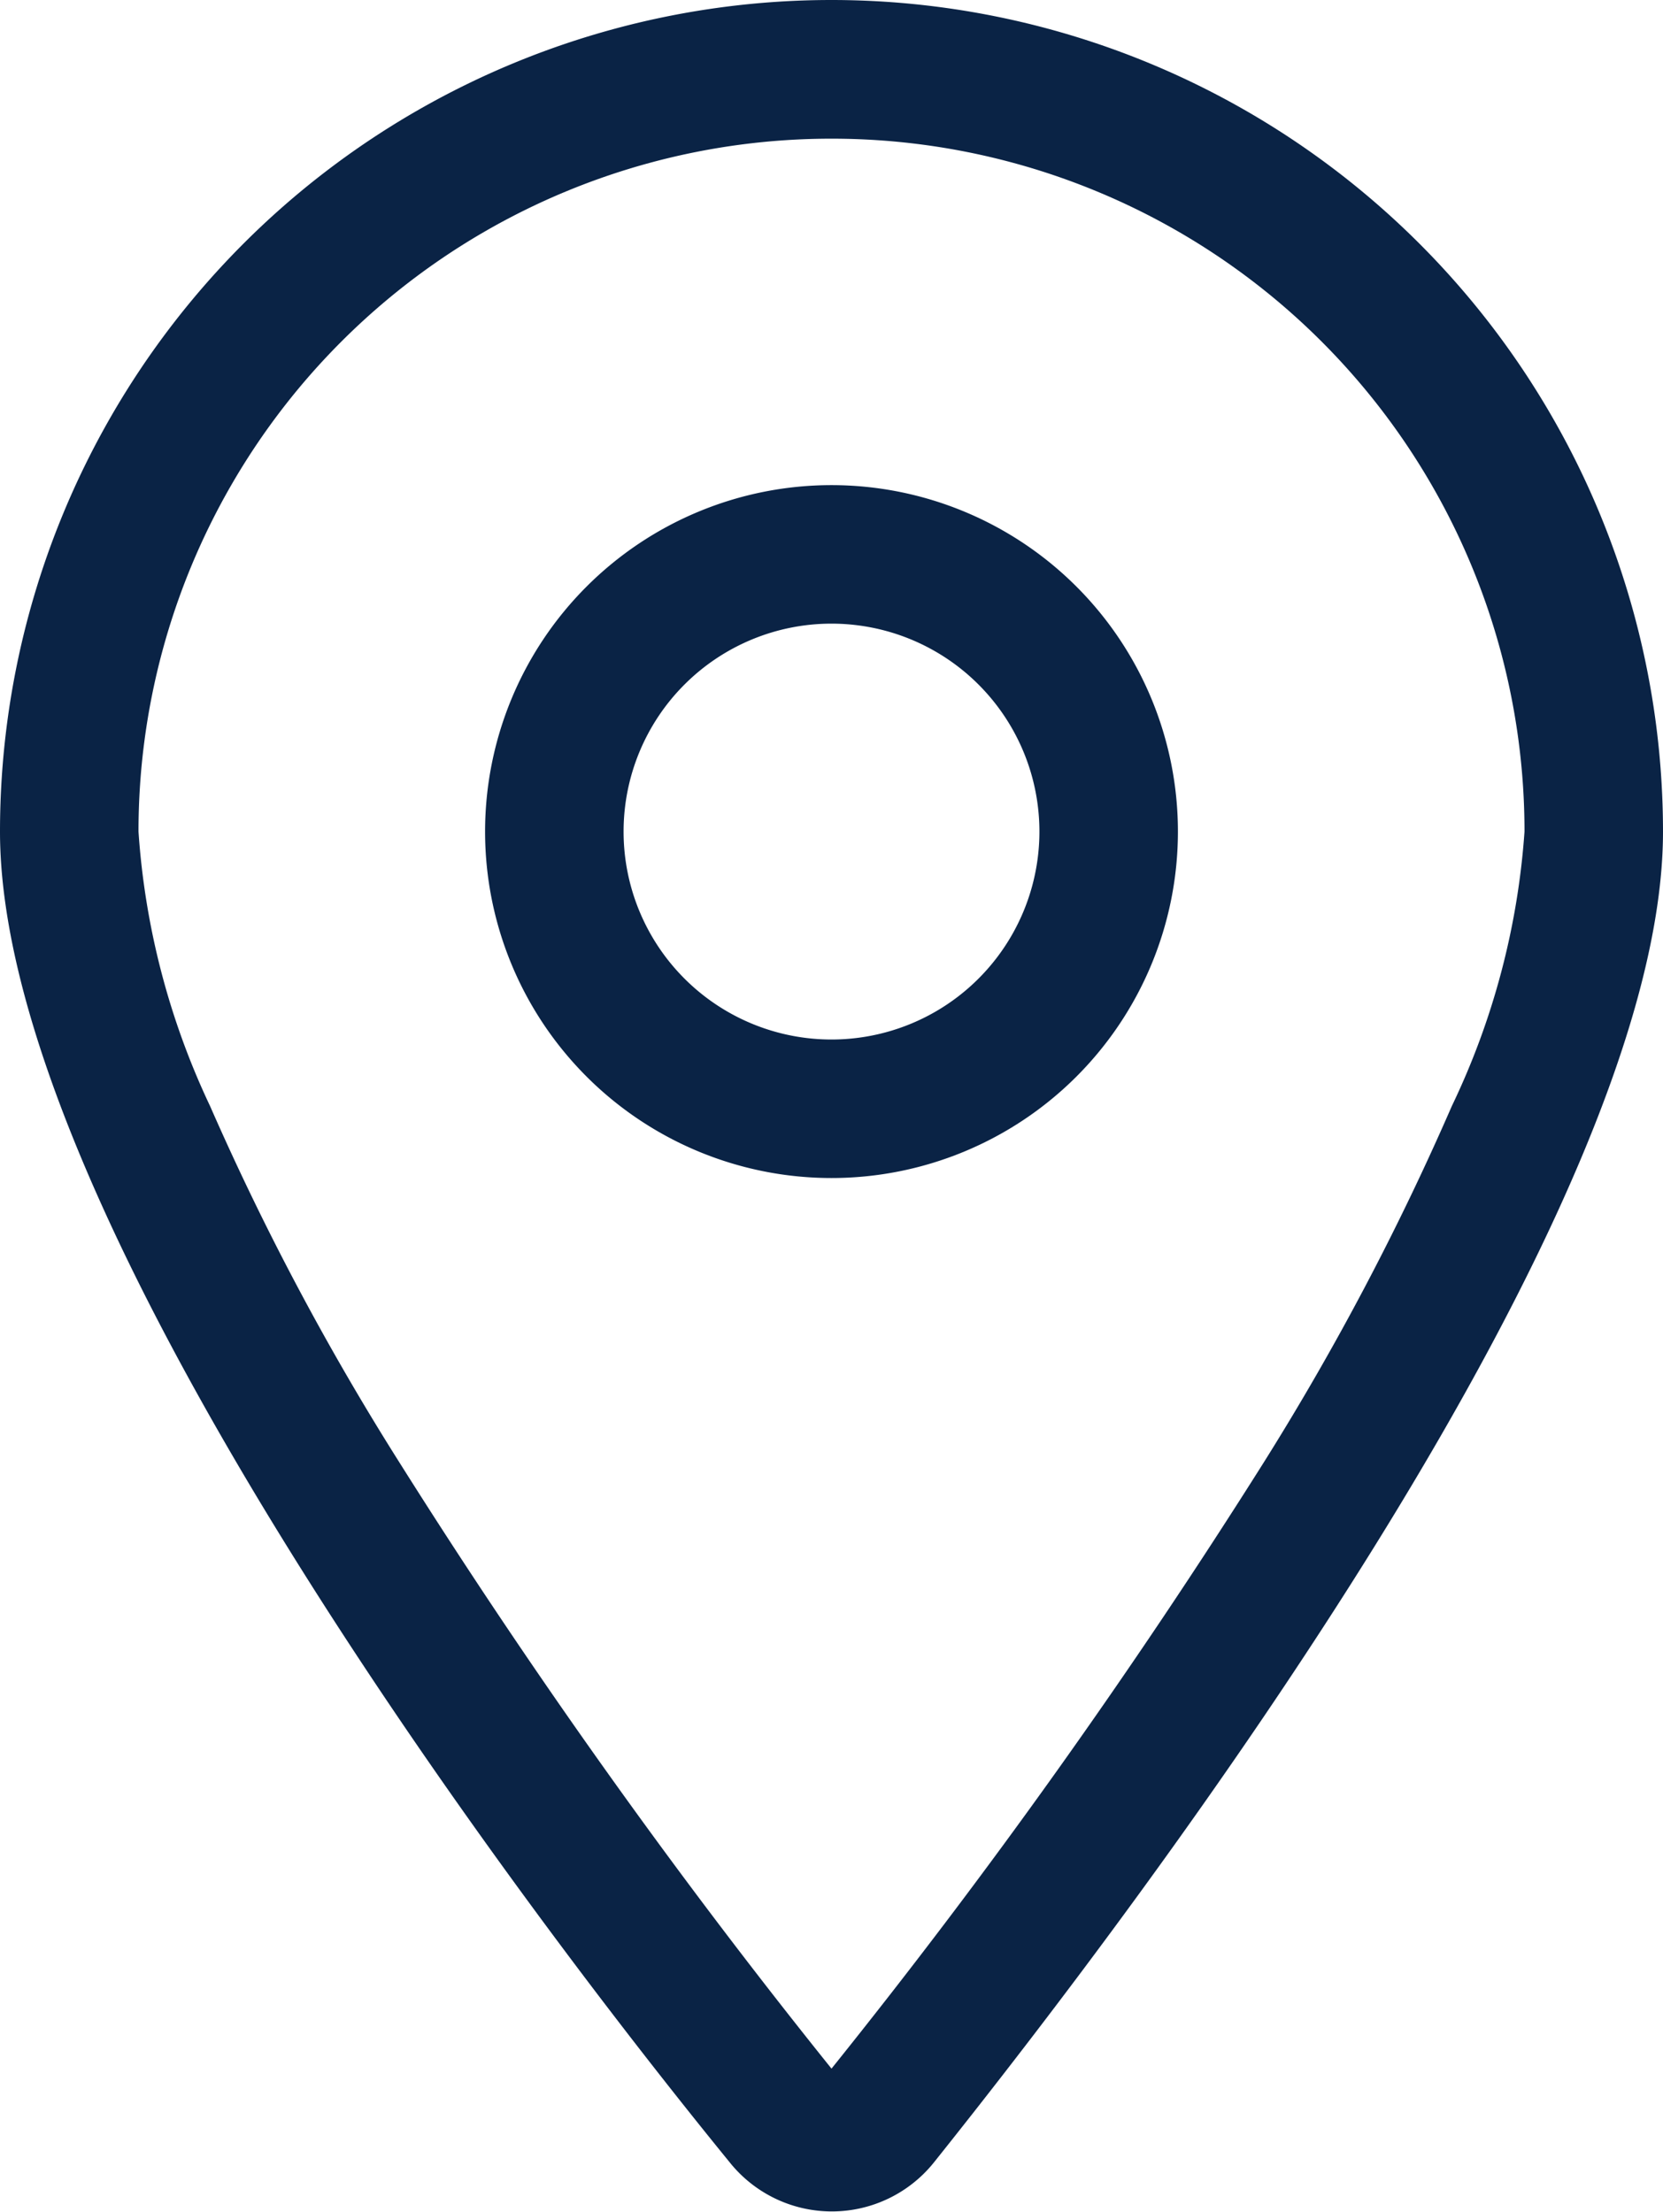
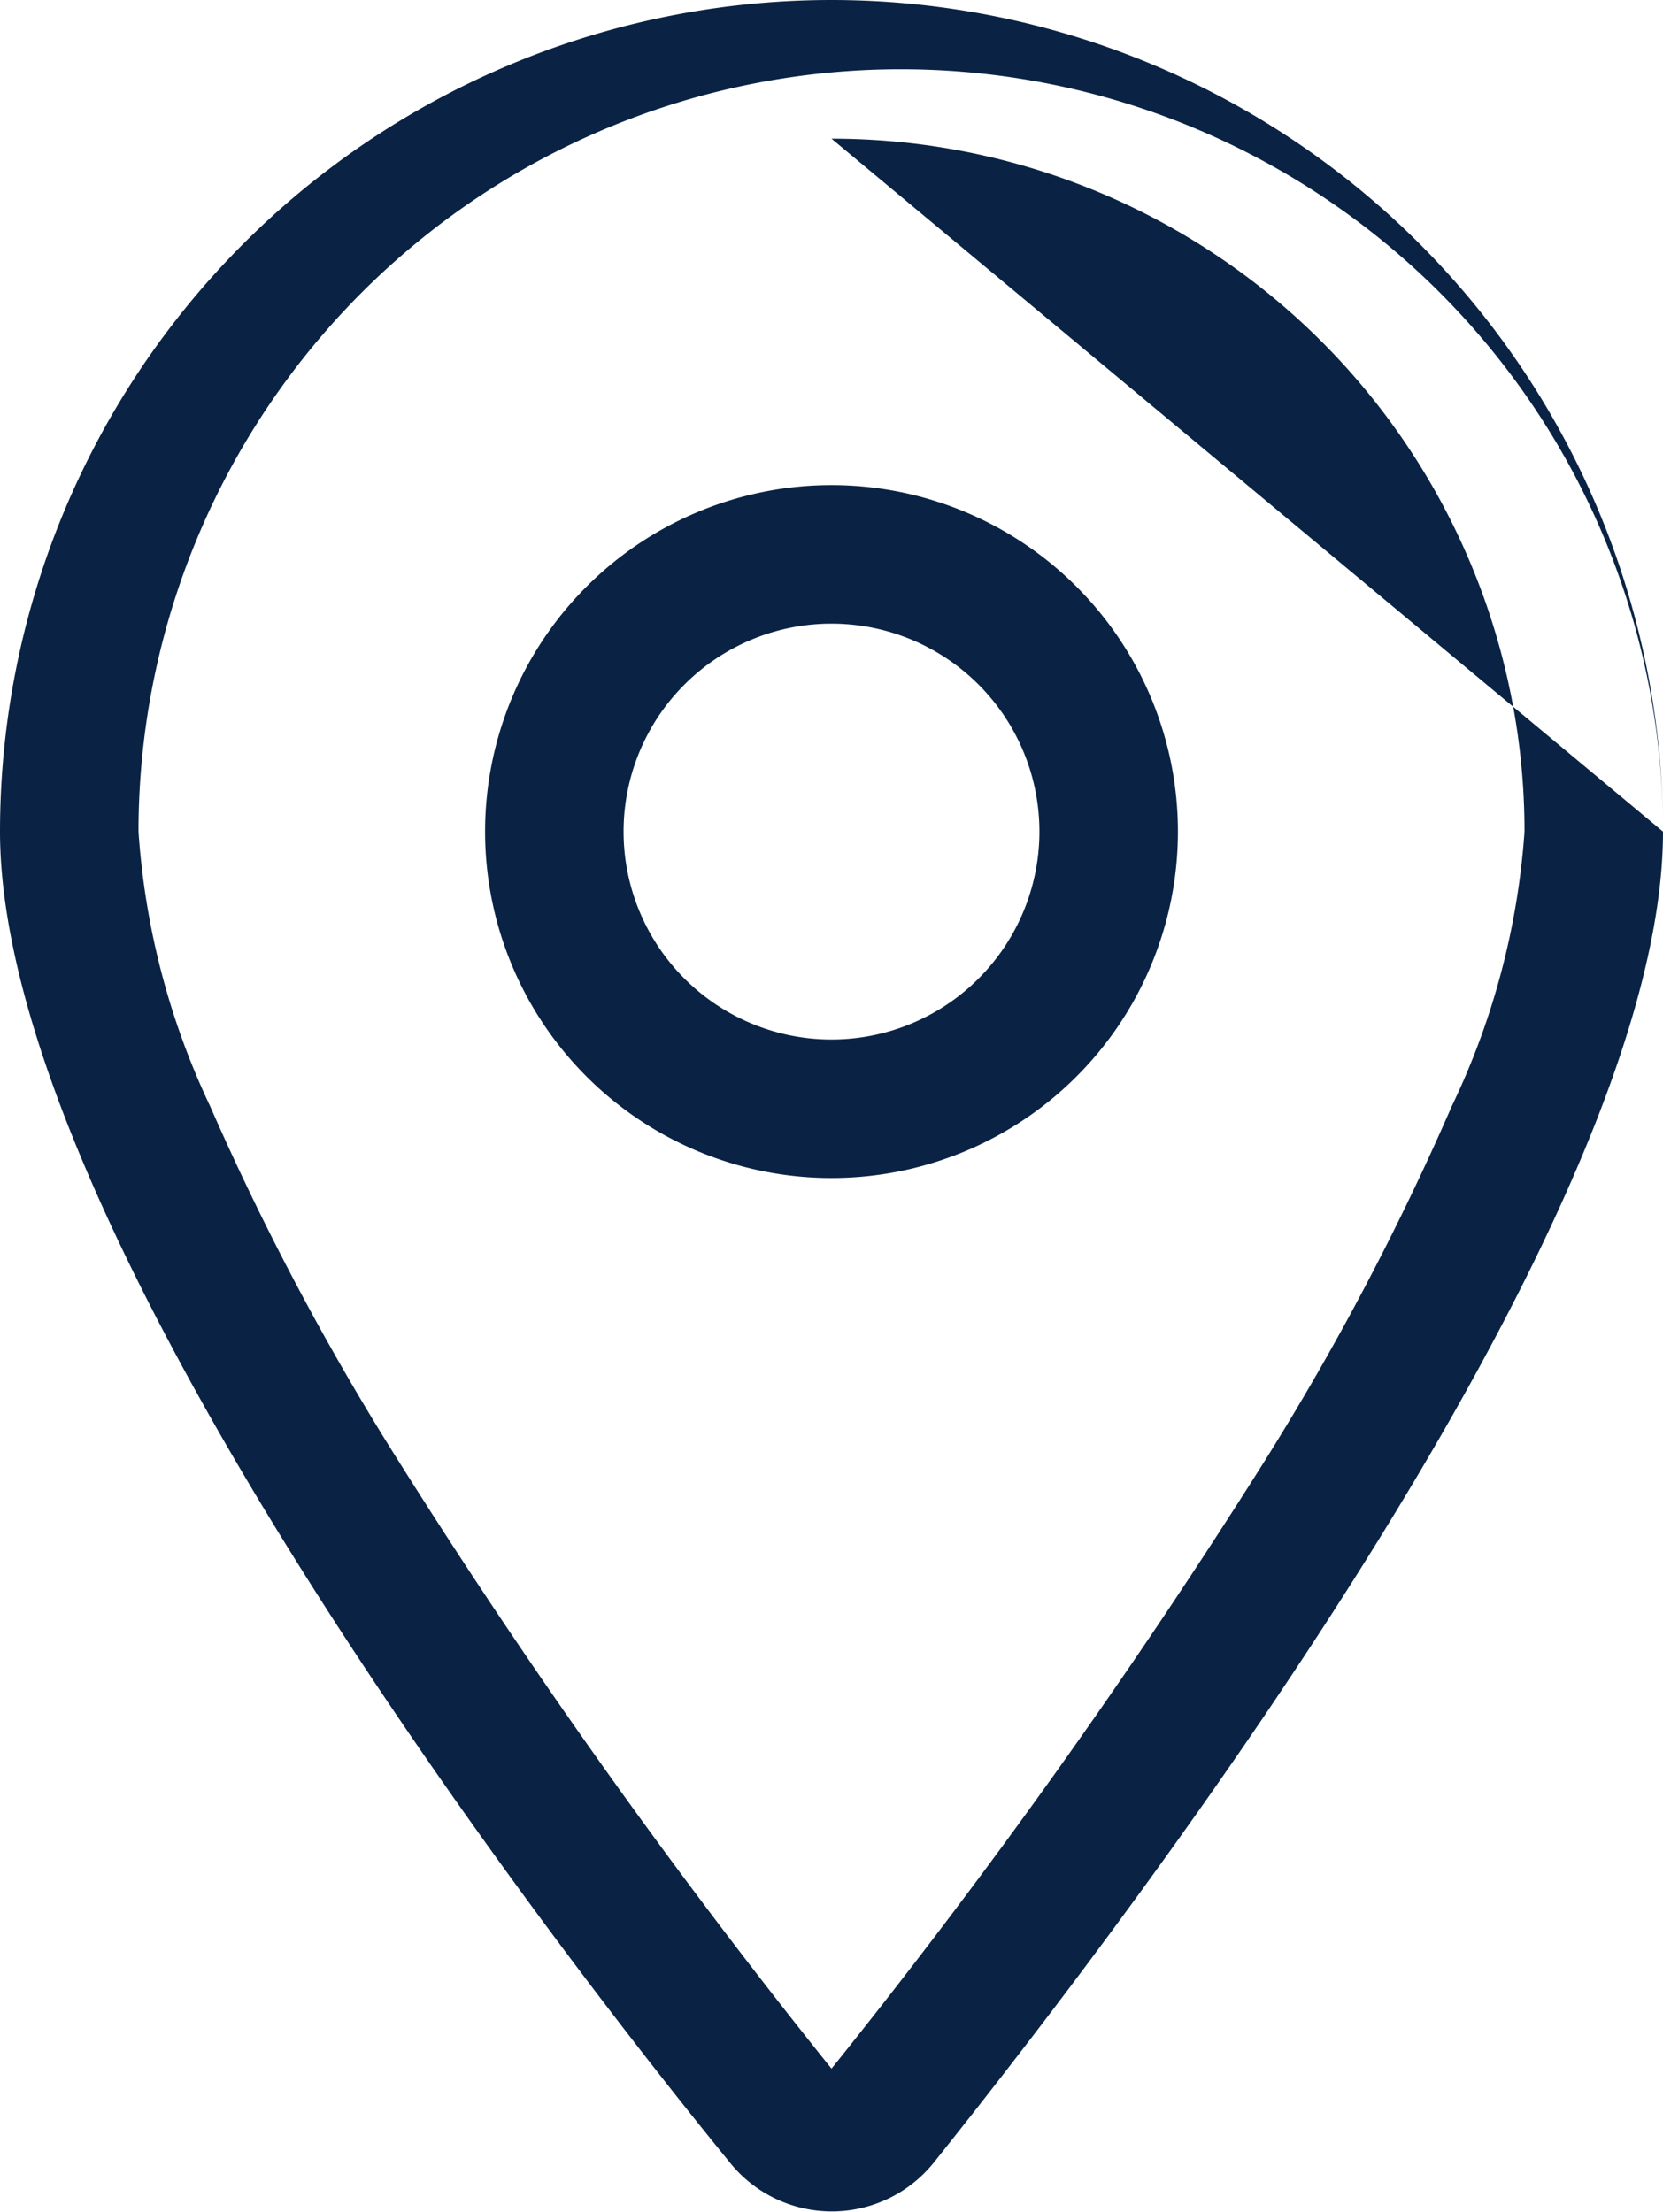
<svg xmlns="http://www.w3.org/2000/svg" width="9.75" height="12.966" viewBox="0 0 9.75 12.966">
-   <path d="M6.906-6.5A2.031,2.031,0,0,1,4.875-4.469,2.031,2.031,0,0,1,2.844-6.5,2.031,2.031,0,0,1,4.875-8.531,2.031,2.031,0,0,1,6.906-6.5ZM4.875-5.281A1.219,1.219,0,0,0,6.094-6.5,1.219,1.219,0,0,0,4.875-7.719,1.219,1.219,0,0,0,3.656-6.5,1.219,1.219,0,0,0,4.875-5.281ZM9.75-6.5c0,2.219-2.971,6.17-4.273,7.8a.767.767,0,0,1-1.2,0C2.948-.33,0-4.281,0-6.5a4.875,4.875,0,0,1,4.875-4.875A4.876,4.876,0,0,1,9.75-6.5ZM4.875-10.562A4.061,4.061,0,0,0,.812-6.5a4.456,4.456,0,0,0,.42,1.61A15.729,15.729,0,0,0,2.339-2.806,37.974,37.974,0,0,0,4.875.752,38.147,38.147,0,0,0,7.412-2.806a15.793,15.793,0,0,0,1.1-2.085A4.425,4.425,0,0,0,8.938-6.5,4.061,4.061,0,0,0,4.875-10.562Z" transform="translate(0 11.375)" fill="#0a2345" />
+   <path d="M6.906-6.5A2.031,2.031,0,0,1,4.875-4.469,2.031,2.031,0,0,1,2.844-6.5,2.031,2.031,0,0,1,4.875-8.531,2.031,2.031,0,0,1,6.906-6.5ZM4.875-5.281A1.219,1.219,0,0,0,6.094-6.5,1.219,1.219,0,0,0,4.875-7.719,1.219,1.219,0,0,0,3.656-6.5,1.219,1.219,0,0,0,4.875-5.281ZM9.75-6.5c0,2.219-2.971,6.17-4.273,7.8a.767.767,0,0,1-1.2,0C2.948-.33,0-4.281,0-6.5a4.875,4.875,0,0,1,4.875-4.875A4.876,4.876,0,0,1,9.75-6.5ZA4.061,4.061,0,0,0,.812-6.5a4.456,4.456,0,0,0,.42,1.61A15.729,15.729,0,0,0,2.339-2.806,37.974,37.974,0,0,0,4.875.752,38.147,38.147,0,0,0,7.412-2.806a15.793,15.793,0,0,0,1.1-2.085A4.425,4.425,0,0,0,8.938-6.5,4.061,4.061,0,0,0,4.875-10.562Z" transform="translate(0 11.375)" fill="#0a2345" />
</svg>